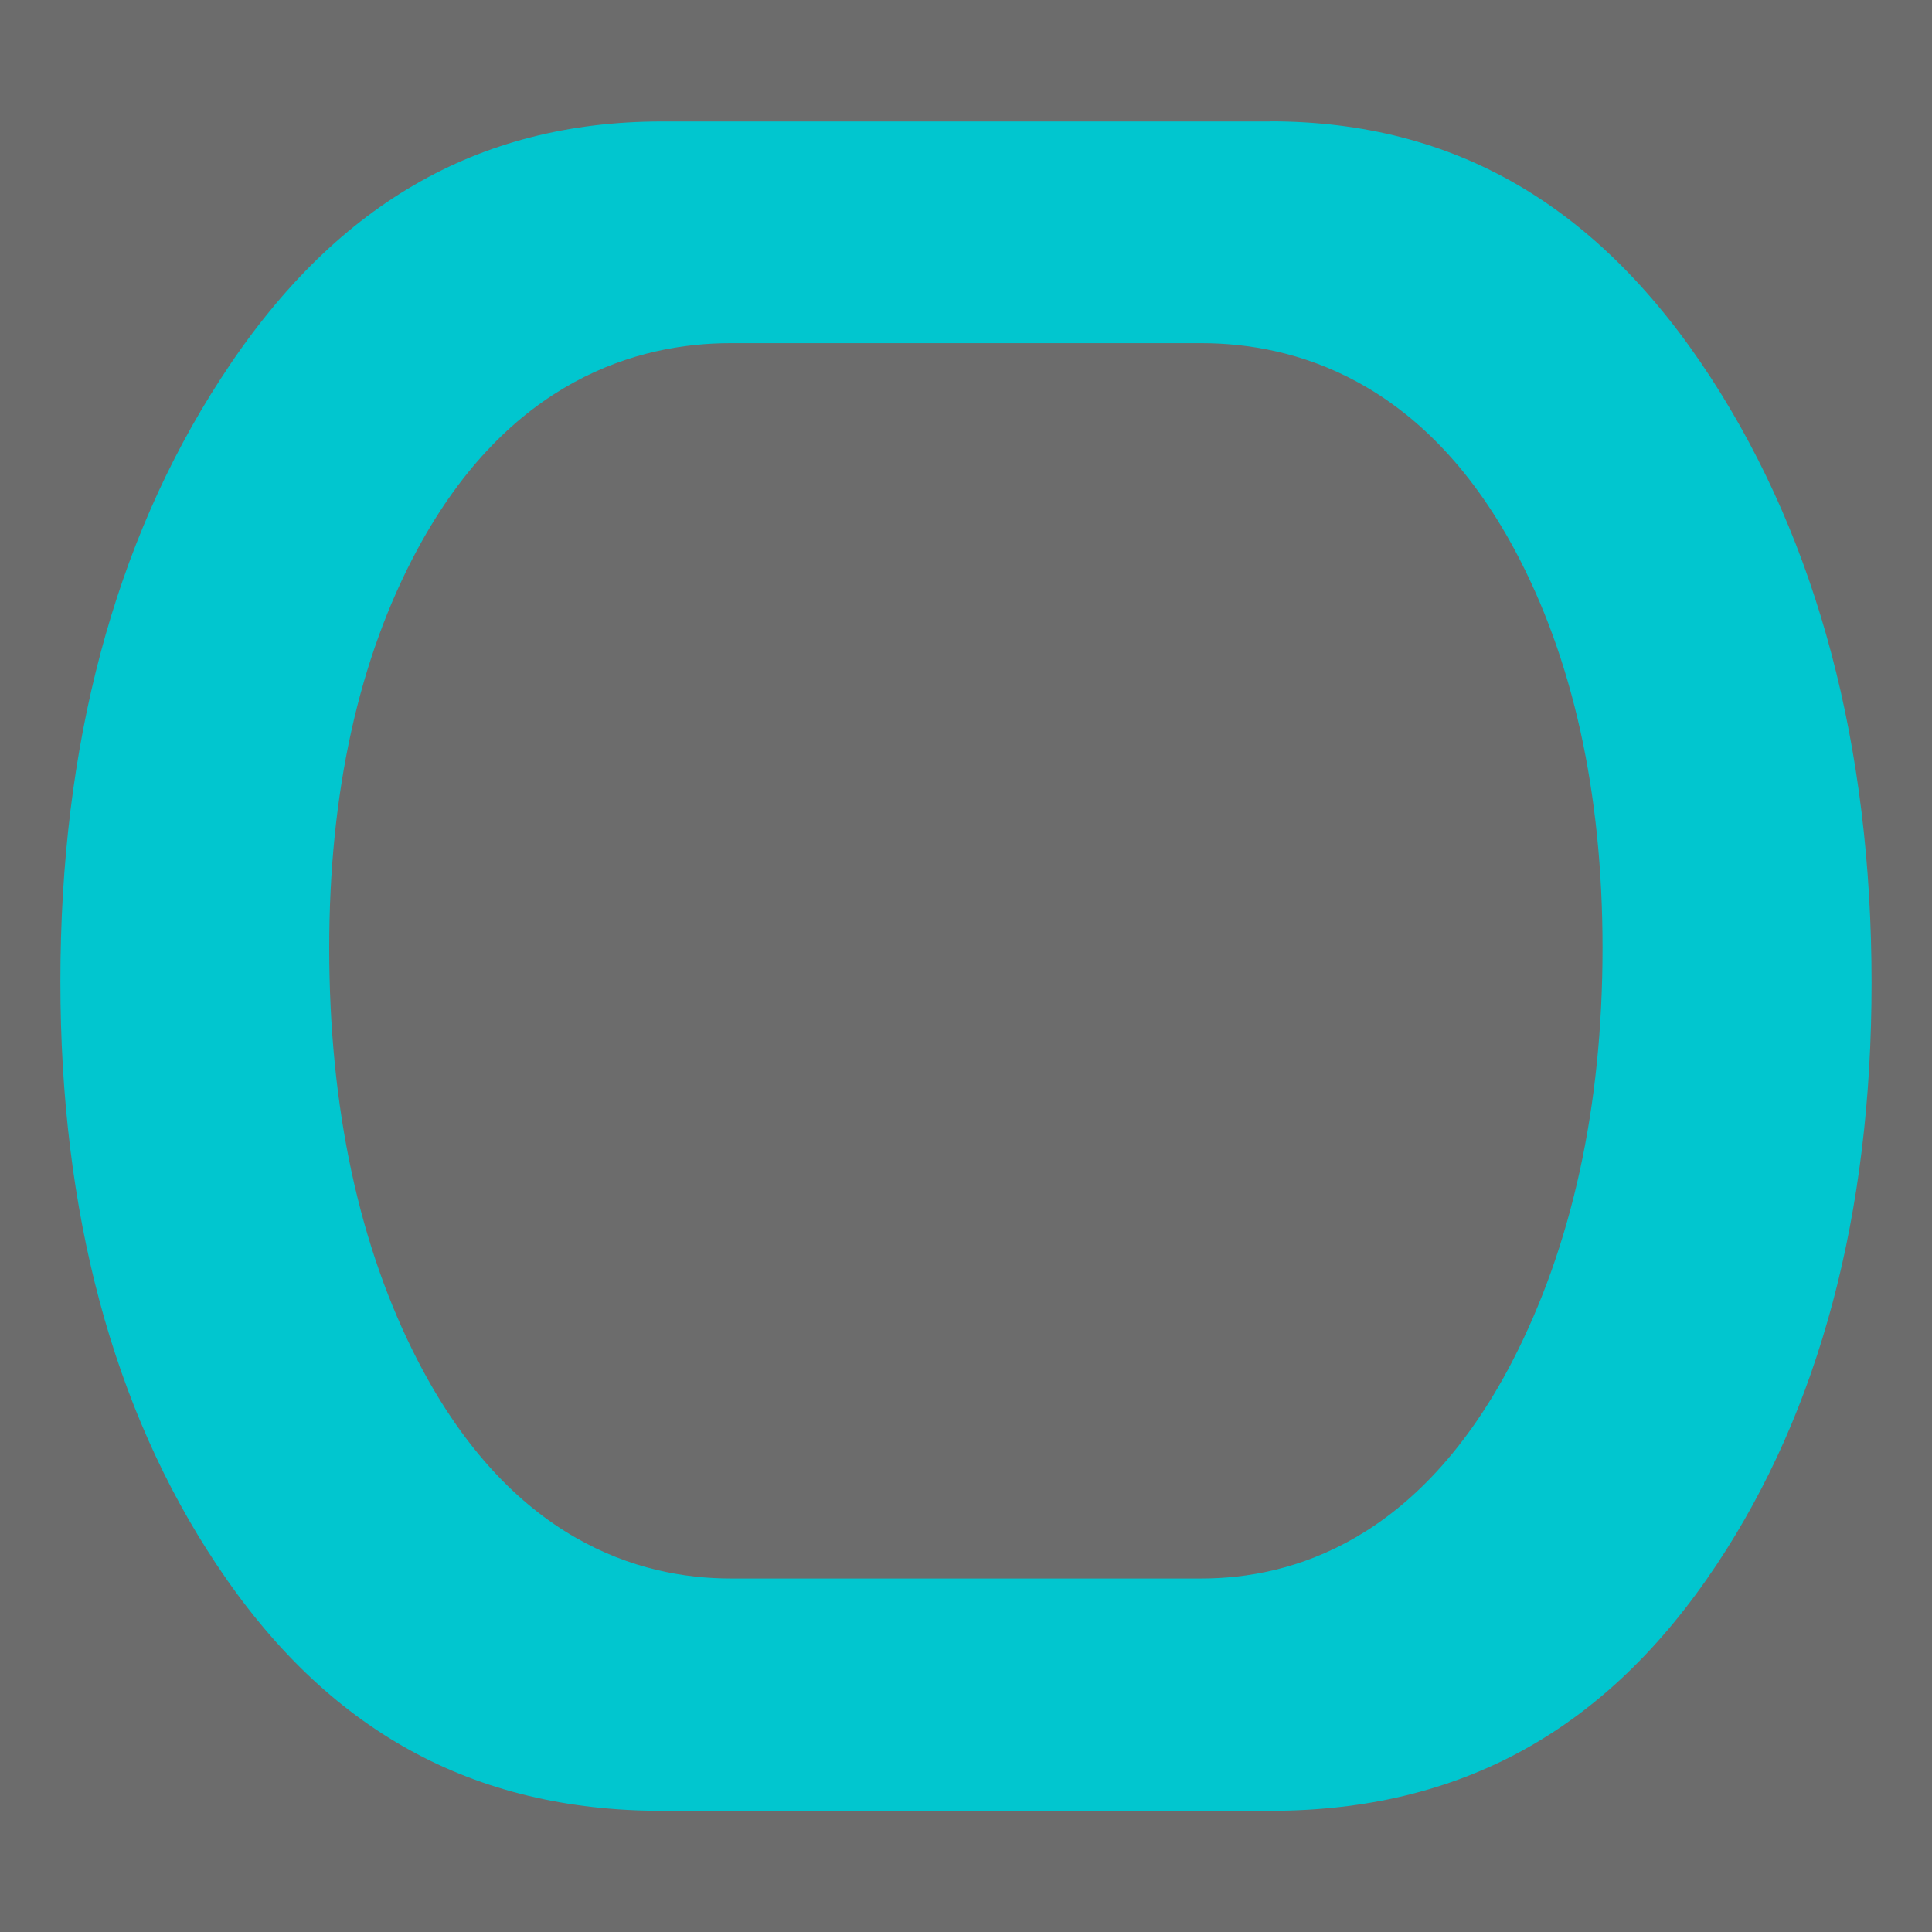
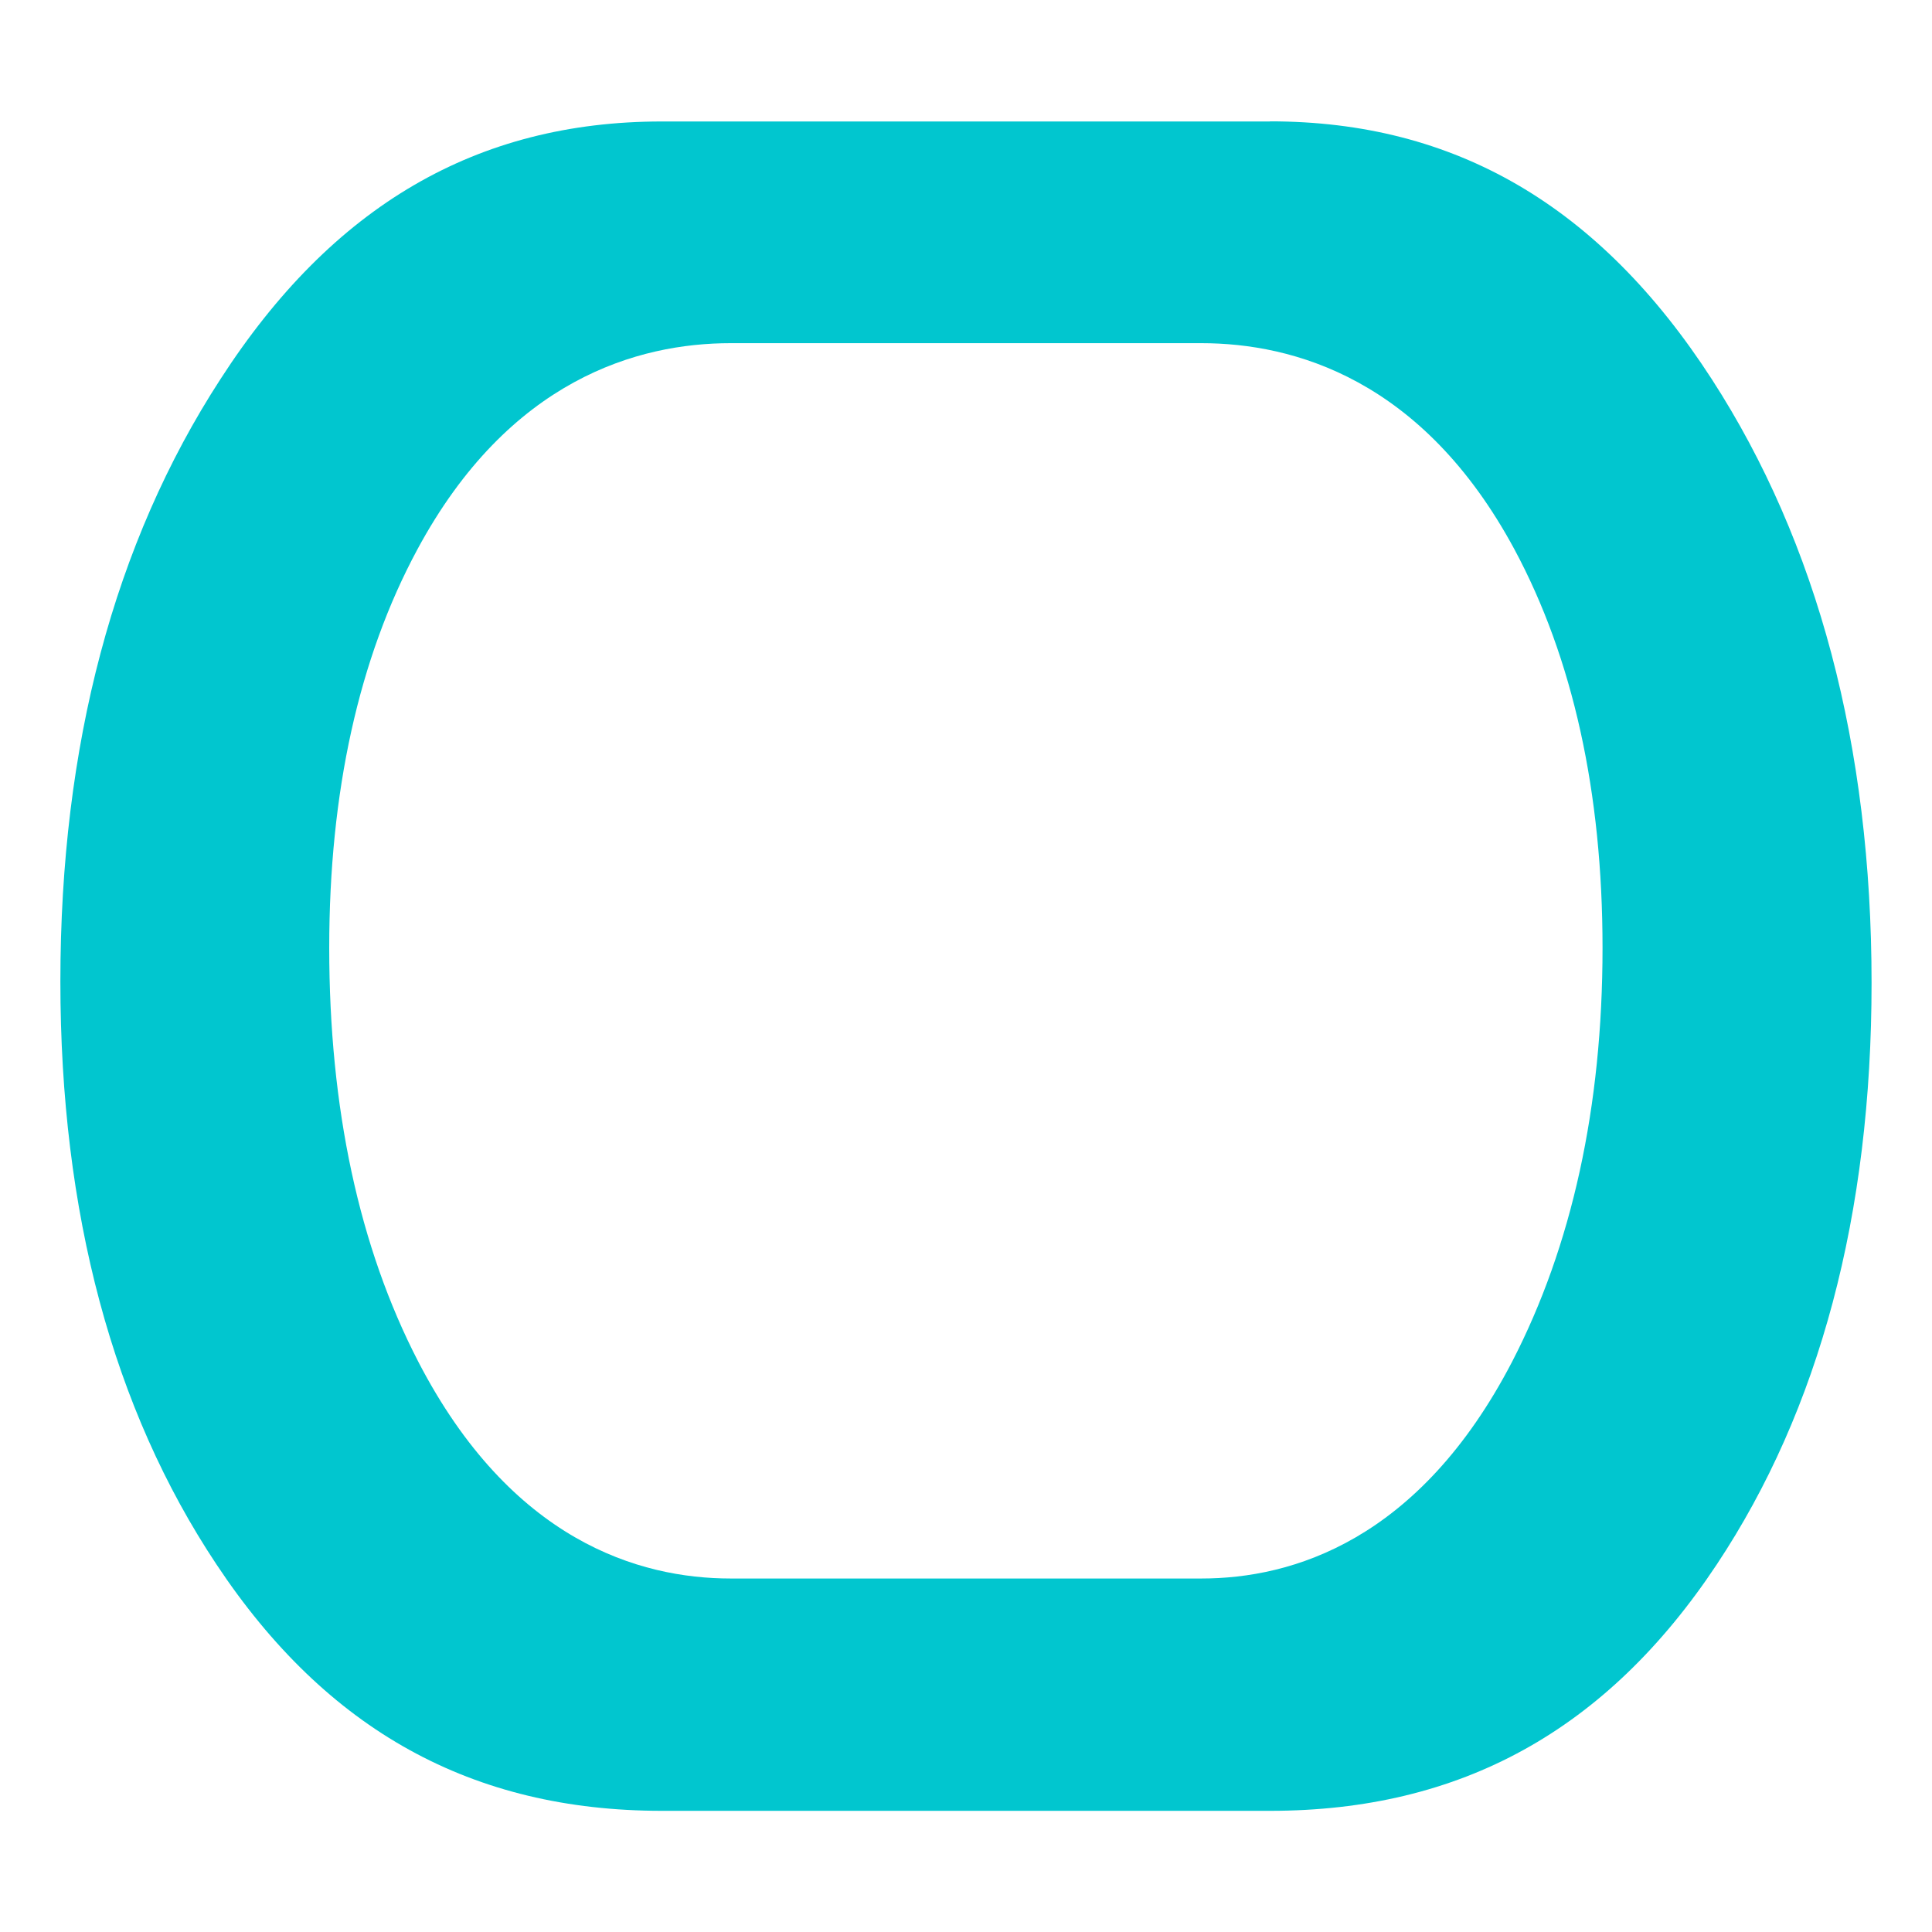
<svg xmlns="http://www.w3.org/2000/svg" version="1.1" id="Layer_1" x="0px" y="0px" width="32px" height="32px" viewBox="0 0 32 32" enable-background="new 0 0 32 32" xml:space="preserve">
  <g>
    <g>
-       <rect fill="#6C6C6C" width="32" height="32" />
-     </g>
+       </g>
    <path fill="#01C6CF" d="M21.036,2.01c3.063,0,5.457,1.396,7.317,4.271c1.754,2.714,2.646,6.075,2.646,9.999   c0,3.834-0.862,7.069-2.563,9.631c-1.826,2.752-4.244,4.082-7.399,4.082H10.964c-3.141,0-5.553-1.33-7.379-4.082   C1.87,23.334,1,20.086,1,16.256c0-3.908,0.889-7.261,2.65-9.974c1.855-2.875,4.248-4.27,7.313-4.27h10.072 M12.102,26.145H19.9   c1.498,0,3.604-0.623,5.146-3.592c0.989-1.912,1.497-4.217,1.497-6.854c0-2.574-0.49-4.795-1.458-6.598   c-1.521-2.824-3.66-3.417-5.187-3.417h-7.797c-1.526,0-3.668,0.593-5.19,3.42c-0.968,1.797-1.458,4.018-1.458,6.594   c0,2.653,0.494,4.959,1.474,6.854C8.464,25.521,10.588,26.145,12.102,26.145" />
  </g>
</svg>